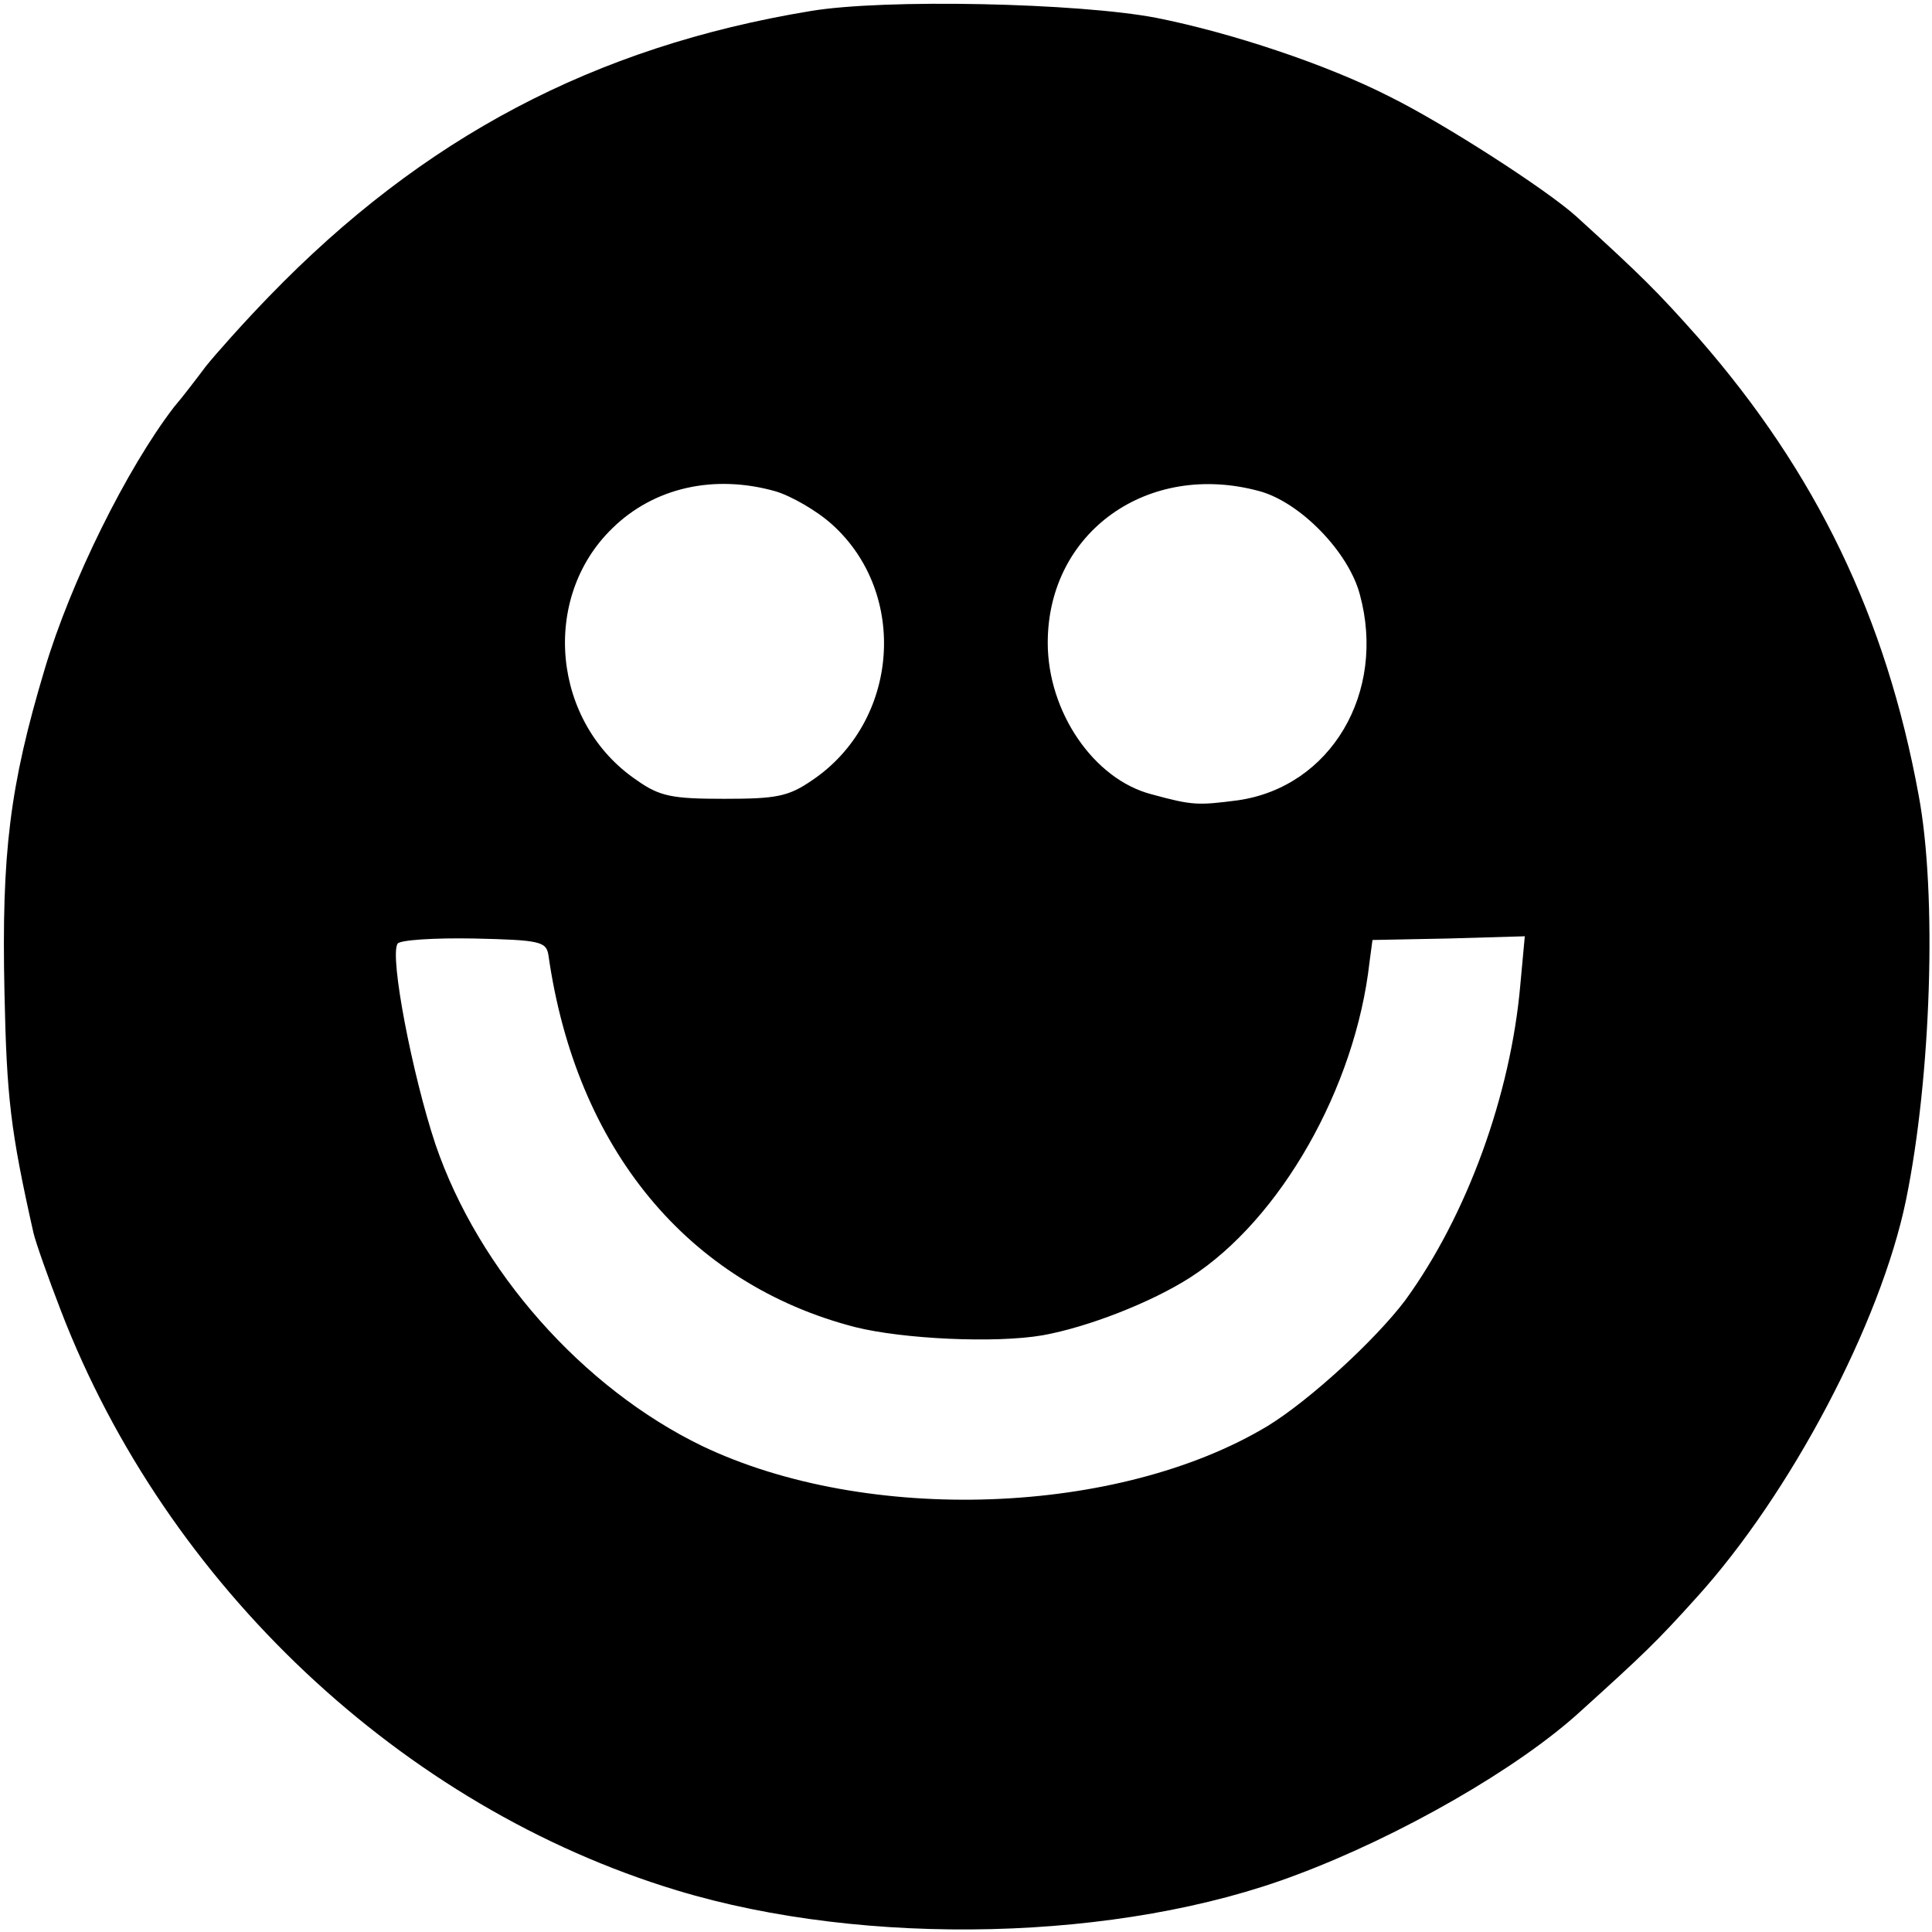
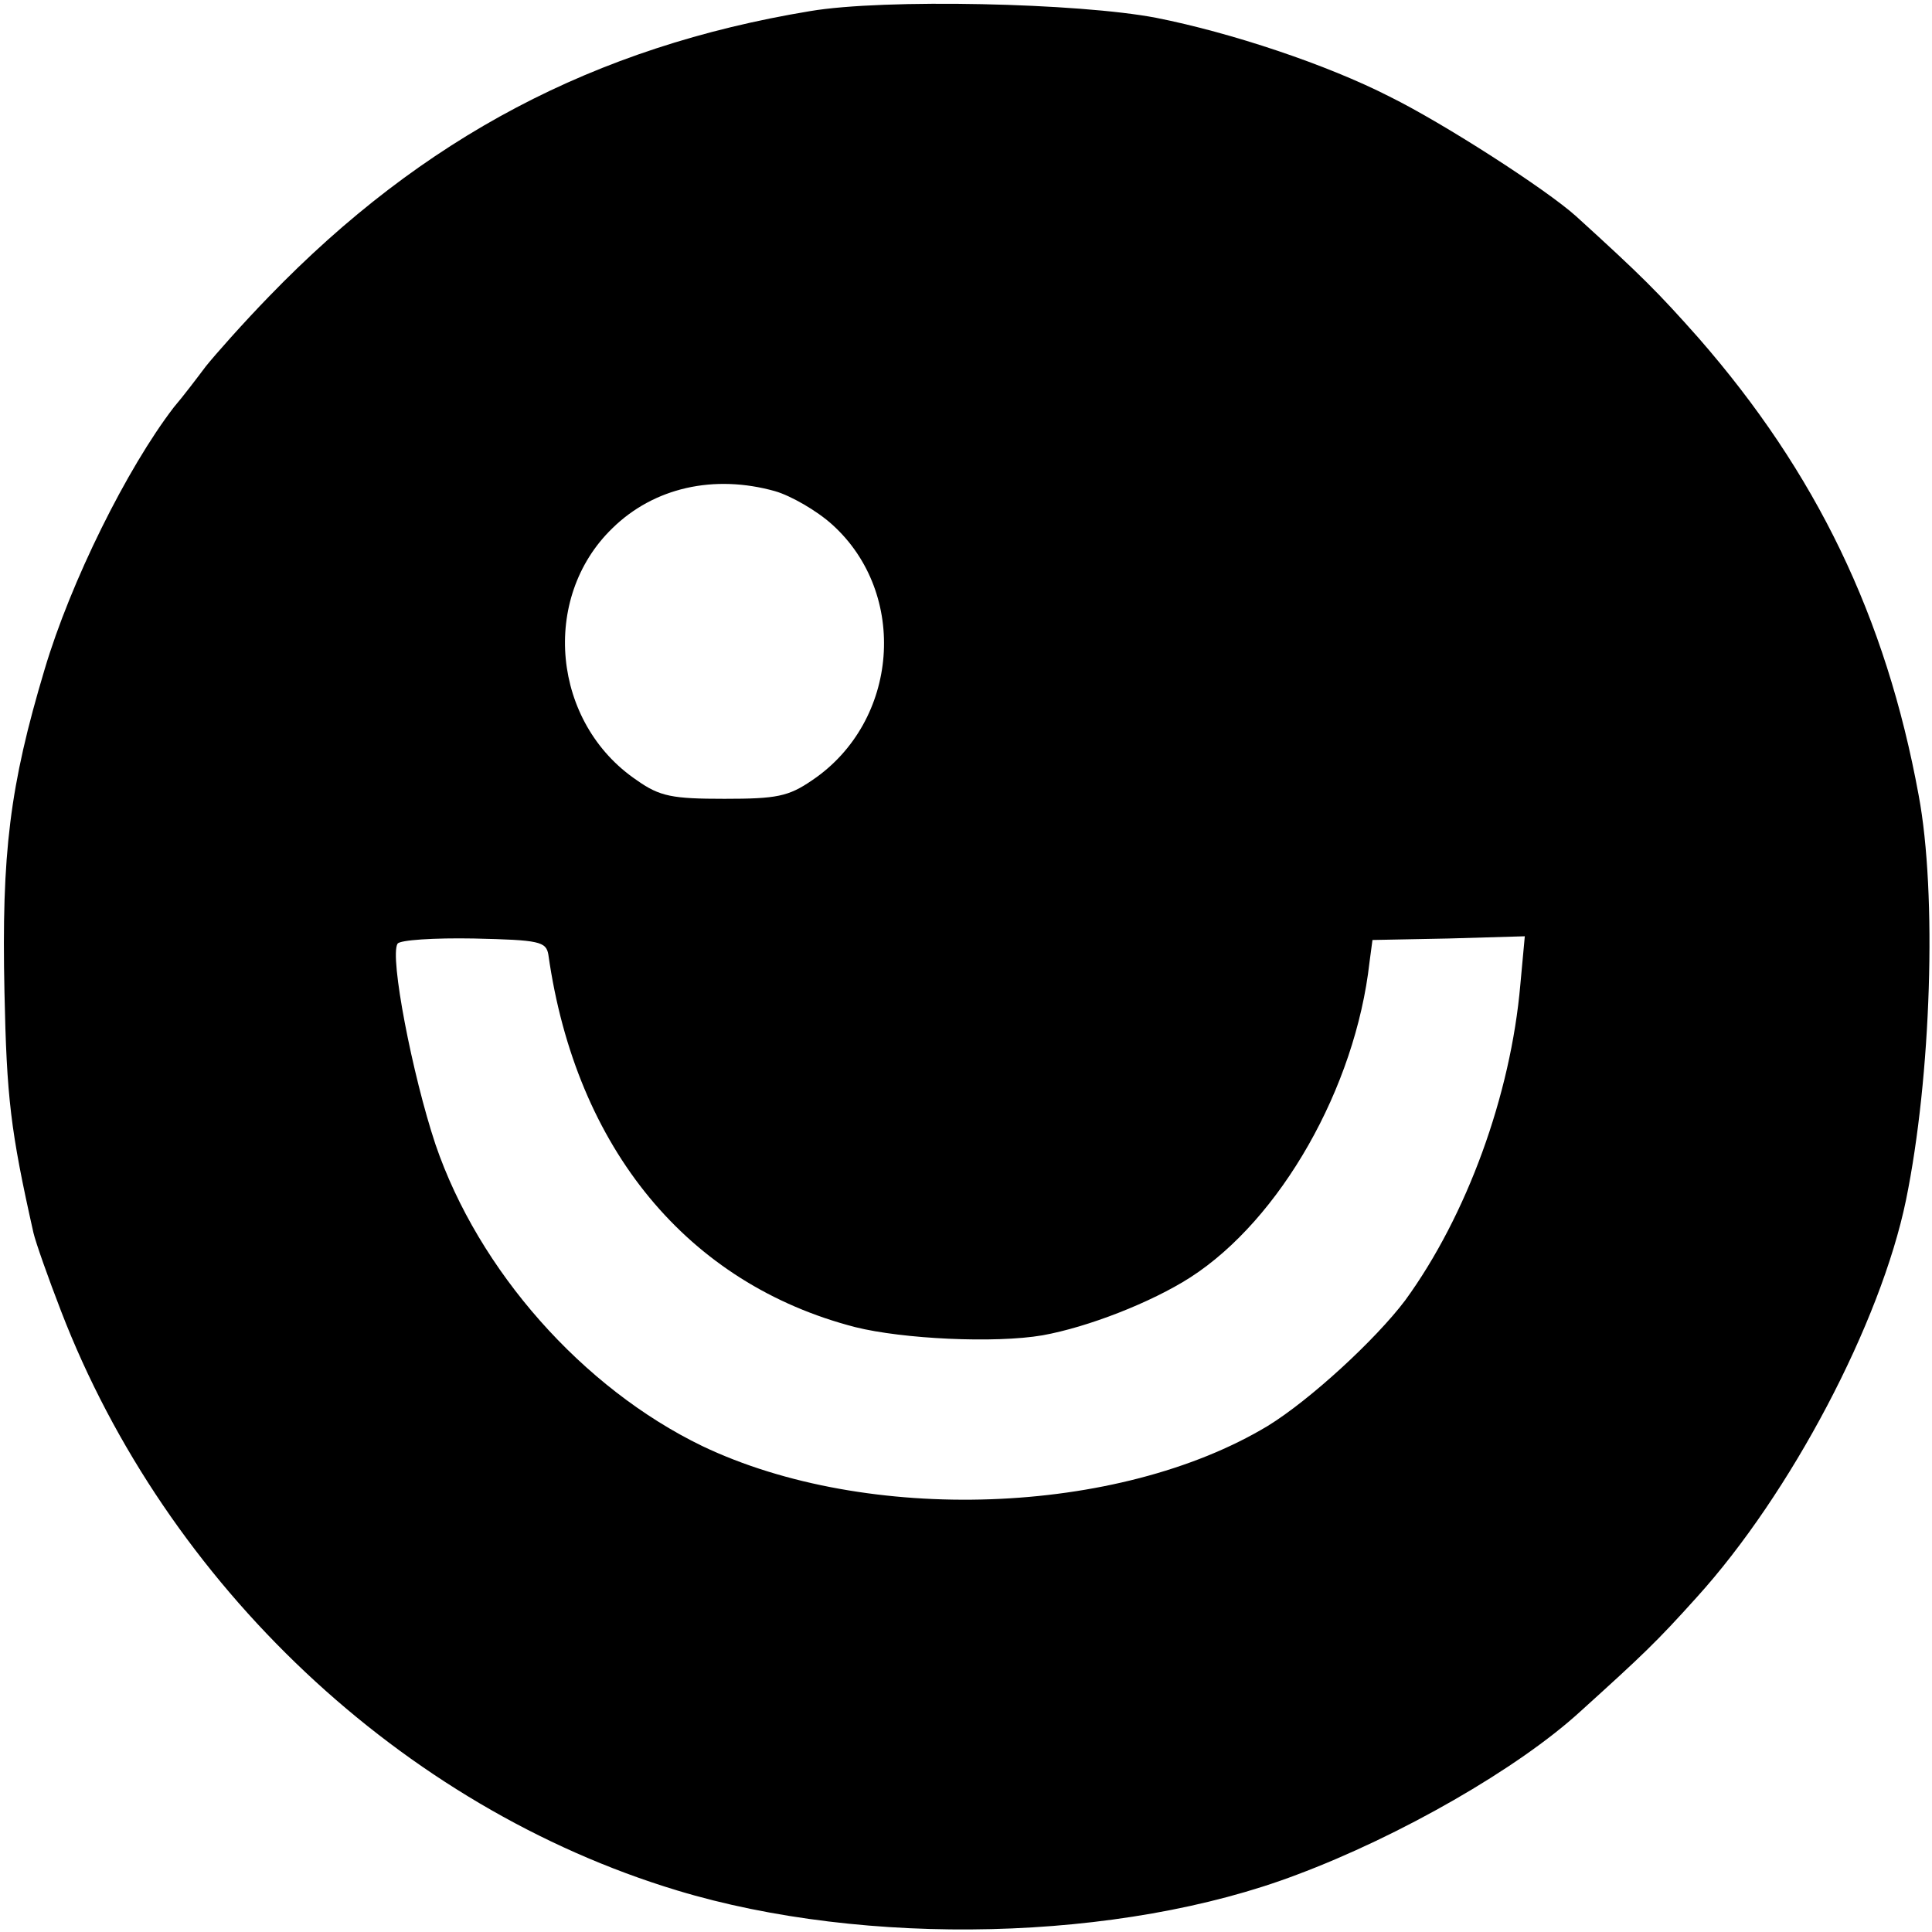
<svg xmlns="http://www.w3.org/2000/svg" version="1.0" width="260pt" height="260pt" viewBox="0 0 260 260" preserveAspectRatio="xMidYMid meet">
  <g transform="translate(0,260) scale(0.1,-0.1)" fill="#000000" stroke="none">
-     <path d="M1090 2585 c-290 -48 -521 -170 -728 -384 -35 -36 -73 -79 -85 -94 -12 -16 -31 -41 -43 -55 -63 -82 -139 -235 -174 -353 -47 -157 -58 -247 -54 -434 3 -142 8 -186 39 -324 3 -13 20 -61 37 -105 142 -369 459 -668 829 -780 254 -77 597 -69 834 21 139 52 298 143 382 220 84 76 102 93 156 153 127 140 248 370 282 535 34 166 42 412 17 545 -44 240 -138 434 -296 615 -55 62 -77 84 -165 164 -40 36 -178 125 -251 161 -84 43 -213 86 -314 106 -104 20 -366 26 -466 9z m-47 -646 c21 -6 56 -26 77 -45 103 -93 90 -265 -27 -344 -32 -22 -48 -25 -118 -25 -70 0 -87 3 -118 25 -114 77 -130 245 -33 339 56 55 137 73 219 50z m652 0 c55 -15 120 -82 135 -139 36 -132 -39 -259 -164 -277 -54 -7 -61 -7 -116 8 -78 20 -140 111 -140 204 0 149 135 245 285 204z m-957 -624 c37 -261 188 -443 413 -501 64 -16 188 -22 252 -11 61 11 146 44 199 78 121 78 222 255 241 424 l4 30 102 2 103 3 -6 -65 c-13 -149 -72 -311 -155 -425 -40 -53 -128 -134 -185 -169 -201 -121 -539 -133 -761 -27 -161 78 -301 236 -359 406 -31 93 -62 253 -51 270 3 5 49 8 103 7 88 -2 97 -4 100 -22z" />
+     <path d="M1090 2585 c-290 -48 -521 -170 -728 -384 -35 -36 -73 -79 -85 -94 -12 -16 -31 -41 -43 -55 -63 -82 -139 -235 -174 -353 -47 -157 -58 -247 -54 -434 3 -142 8 -186 39 -324 3 -13 20 -61 37 -105 142 -369 459 -668 829 -780 254 -77 597 -69 834 21 139 52 298 143 382 220 84 76 102 93 156 153 127 140 248 370 282 535 34 166 42 412 17 545 -44 240 -138 434 -296 615 -55 62 -77 84 -165 164 -40 36 -178 125 -251 161 -84 43 -213 86 -314 106 -104 20 -366 26 -466 9z m-47 -646 c21 -6 56 -26 77 -45 103 -93 90 -265 -27 -344 -32 -22 -48 -25 -118 -25 -70 0 -87 3 -118 25 -114 77 -130 245 -33 339 56 55 137 73 219 50z m652 0 z m-957 -624 c37 -261 188 -443 413 -501 64 -16 188 -22 252 -11 61 11 146 44 199 78 121 78 222 255 241 424 l4 30 102 2 103 3 -6 -65 c-13 -149 -72 -311 -155 -425 -40 -53 -128 -134 -185 -169 -201 -121 -539 -133 -761 -27 -161 78 -301 236 -359 406 -31 93 -62 253 -51 270 3 5 49 8 103 7 88 -2 97 -4 100 -22z" />
  </g>
</svg>